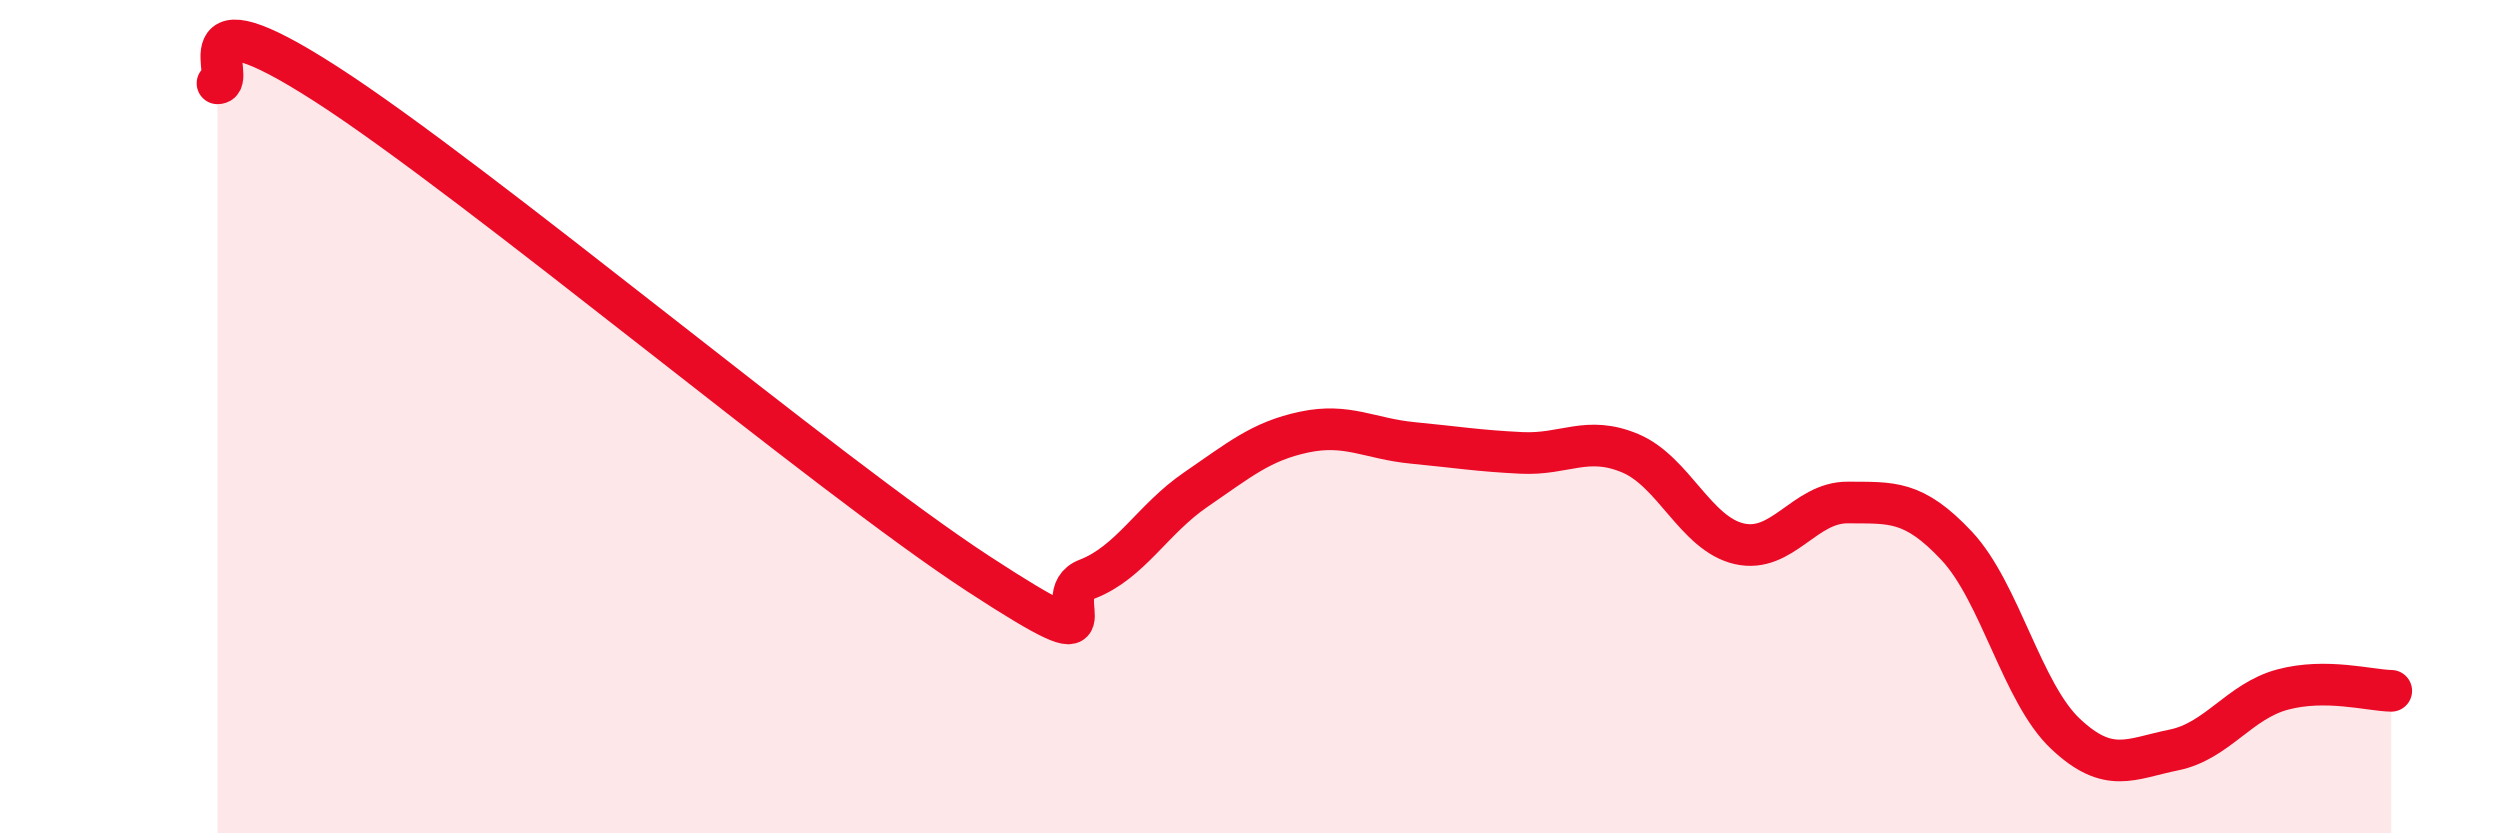
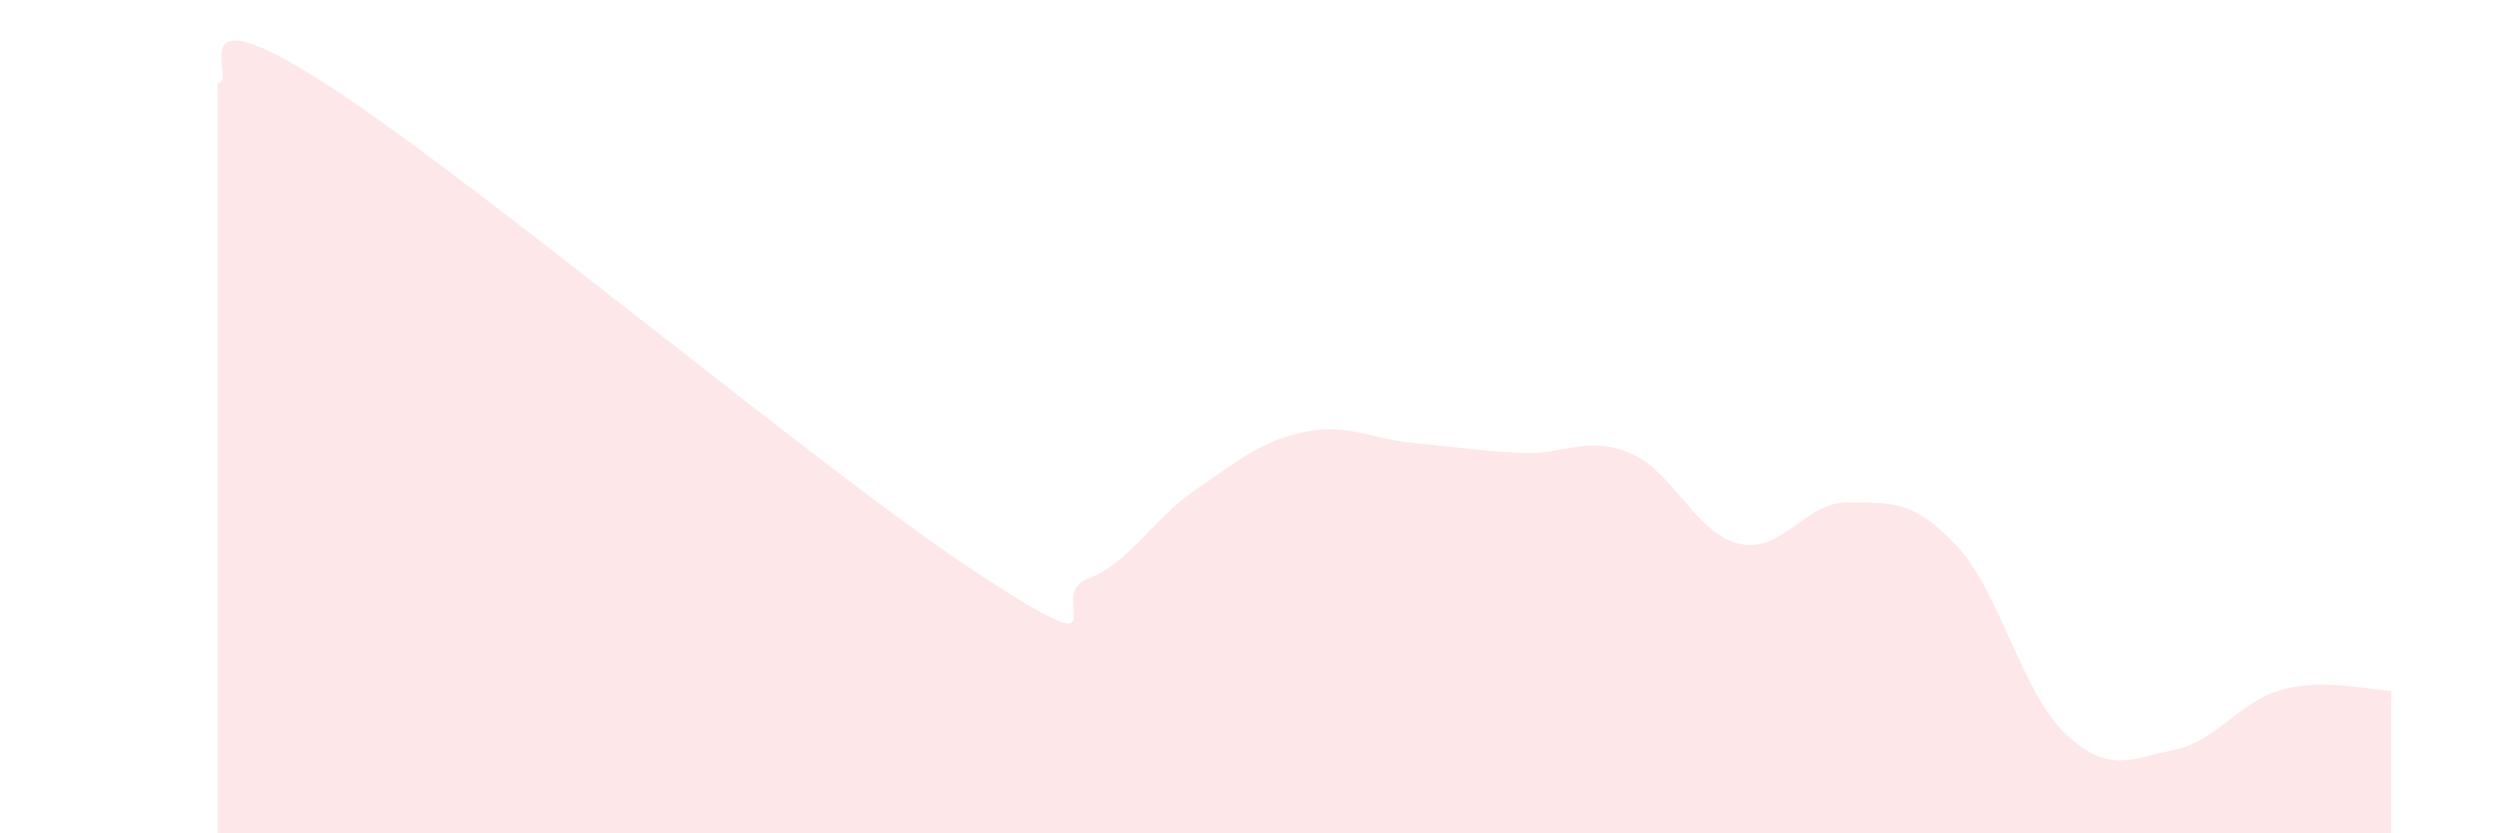
<svg xmlns="http://www.w3.org/2000/svg" width="60" height="20" viewBox="0 0 60 20">
  <path d="M 5.22,2 C 5.74,2 4.18,-0.33 7.83,2.02 C 11.48,4.37 19.83,11.39 23.48,13.77 C 27.13,16.15 25.05,14.3 26.09,13.9 C 27.13,13.5 27.66,12.46 28.7,11.75 C 29.74,11.04 30.26,10.59 31.3,10.37 C 32.34,10.15 32.87,10.53 33.91,10.63 C 34.95,10.73 35.48,10.82 36.52,10.87 C 37.56,10.92 38.09,10.44 39.13,10.88 C 40.17,11.32 40.7,12.81 41.74,13.05 C 42.78,13.29 43.31,12.05 44.35,12.06 C 45.39,12.07 45.92,11.99 46.96,13.1 C 48,14.21 48.53,16.63 49.57,17.61 C 50.61,18.59 51.13,18.21 52.17,18 C 53.21,17.79 53.74,16.83 54.78,16.55 C 55.82,16.27 56.87,16.57 57.39,16.58L57.39 20L5.22 20Z" fill="#EB0A25" opacity="0.1" stroke-linecap="round" stroke-linejoin="round" />
-   <path d="M 5.22,2 C 5.74,2 4.18,-0.33 7.83,2.02 C 11.48,4.37 19.83,11.39 23.48,13.77 C 27.13,16.15 25.05,14.3 26.09,13.9 C 27.13,13.5 27.66,12.46 28.7,11.75 C 29.74,11.04 30.26,10.59 31.3,10.37 C 32.34,10.15 32.87,10.53 33.91,10.63 C 34.95,10.73 35.48,10.82 36.52,10.87 C 37.56,10.92 38.09,10.44 39.13,10.88 C 40.17,11.32 40.7,12.81 41.74,13.05 C 42.78,13.29 43.31,12.05 44.35,12.06 C 45.39,12.07 45.92,11.99 46.96,13.1 C 48,14.21 48.53,16.63 49.57,17.61 C 50.61,18.59 51.13,18.21 52.17,18 C 53.21,17.79 53.74,16.83 54.78,16.55 C 55.82,16.27 56.87,16.57 57.39,16.58" stroke="#EB0A25" stroke-width="1" fill="none" stroke-linecap="round" stroke-linejoin="round" />
</svg>